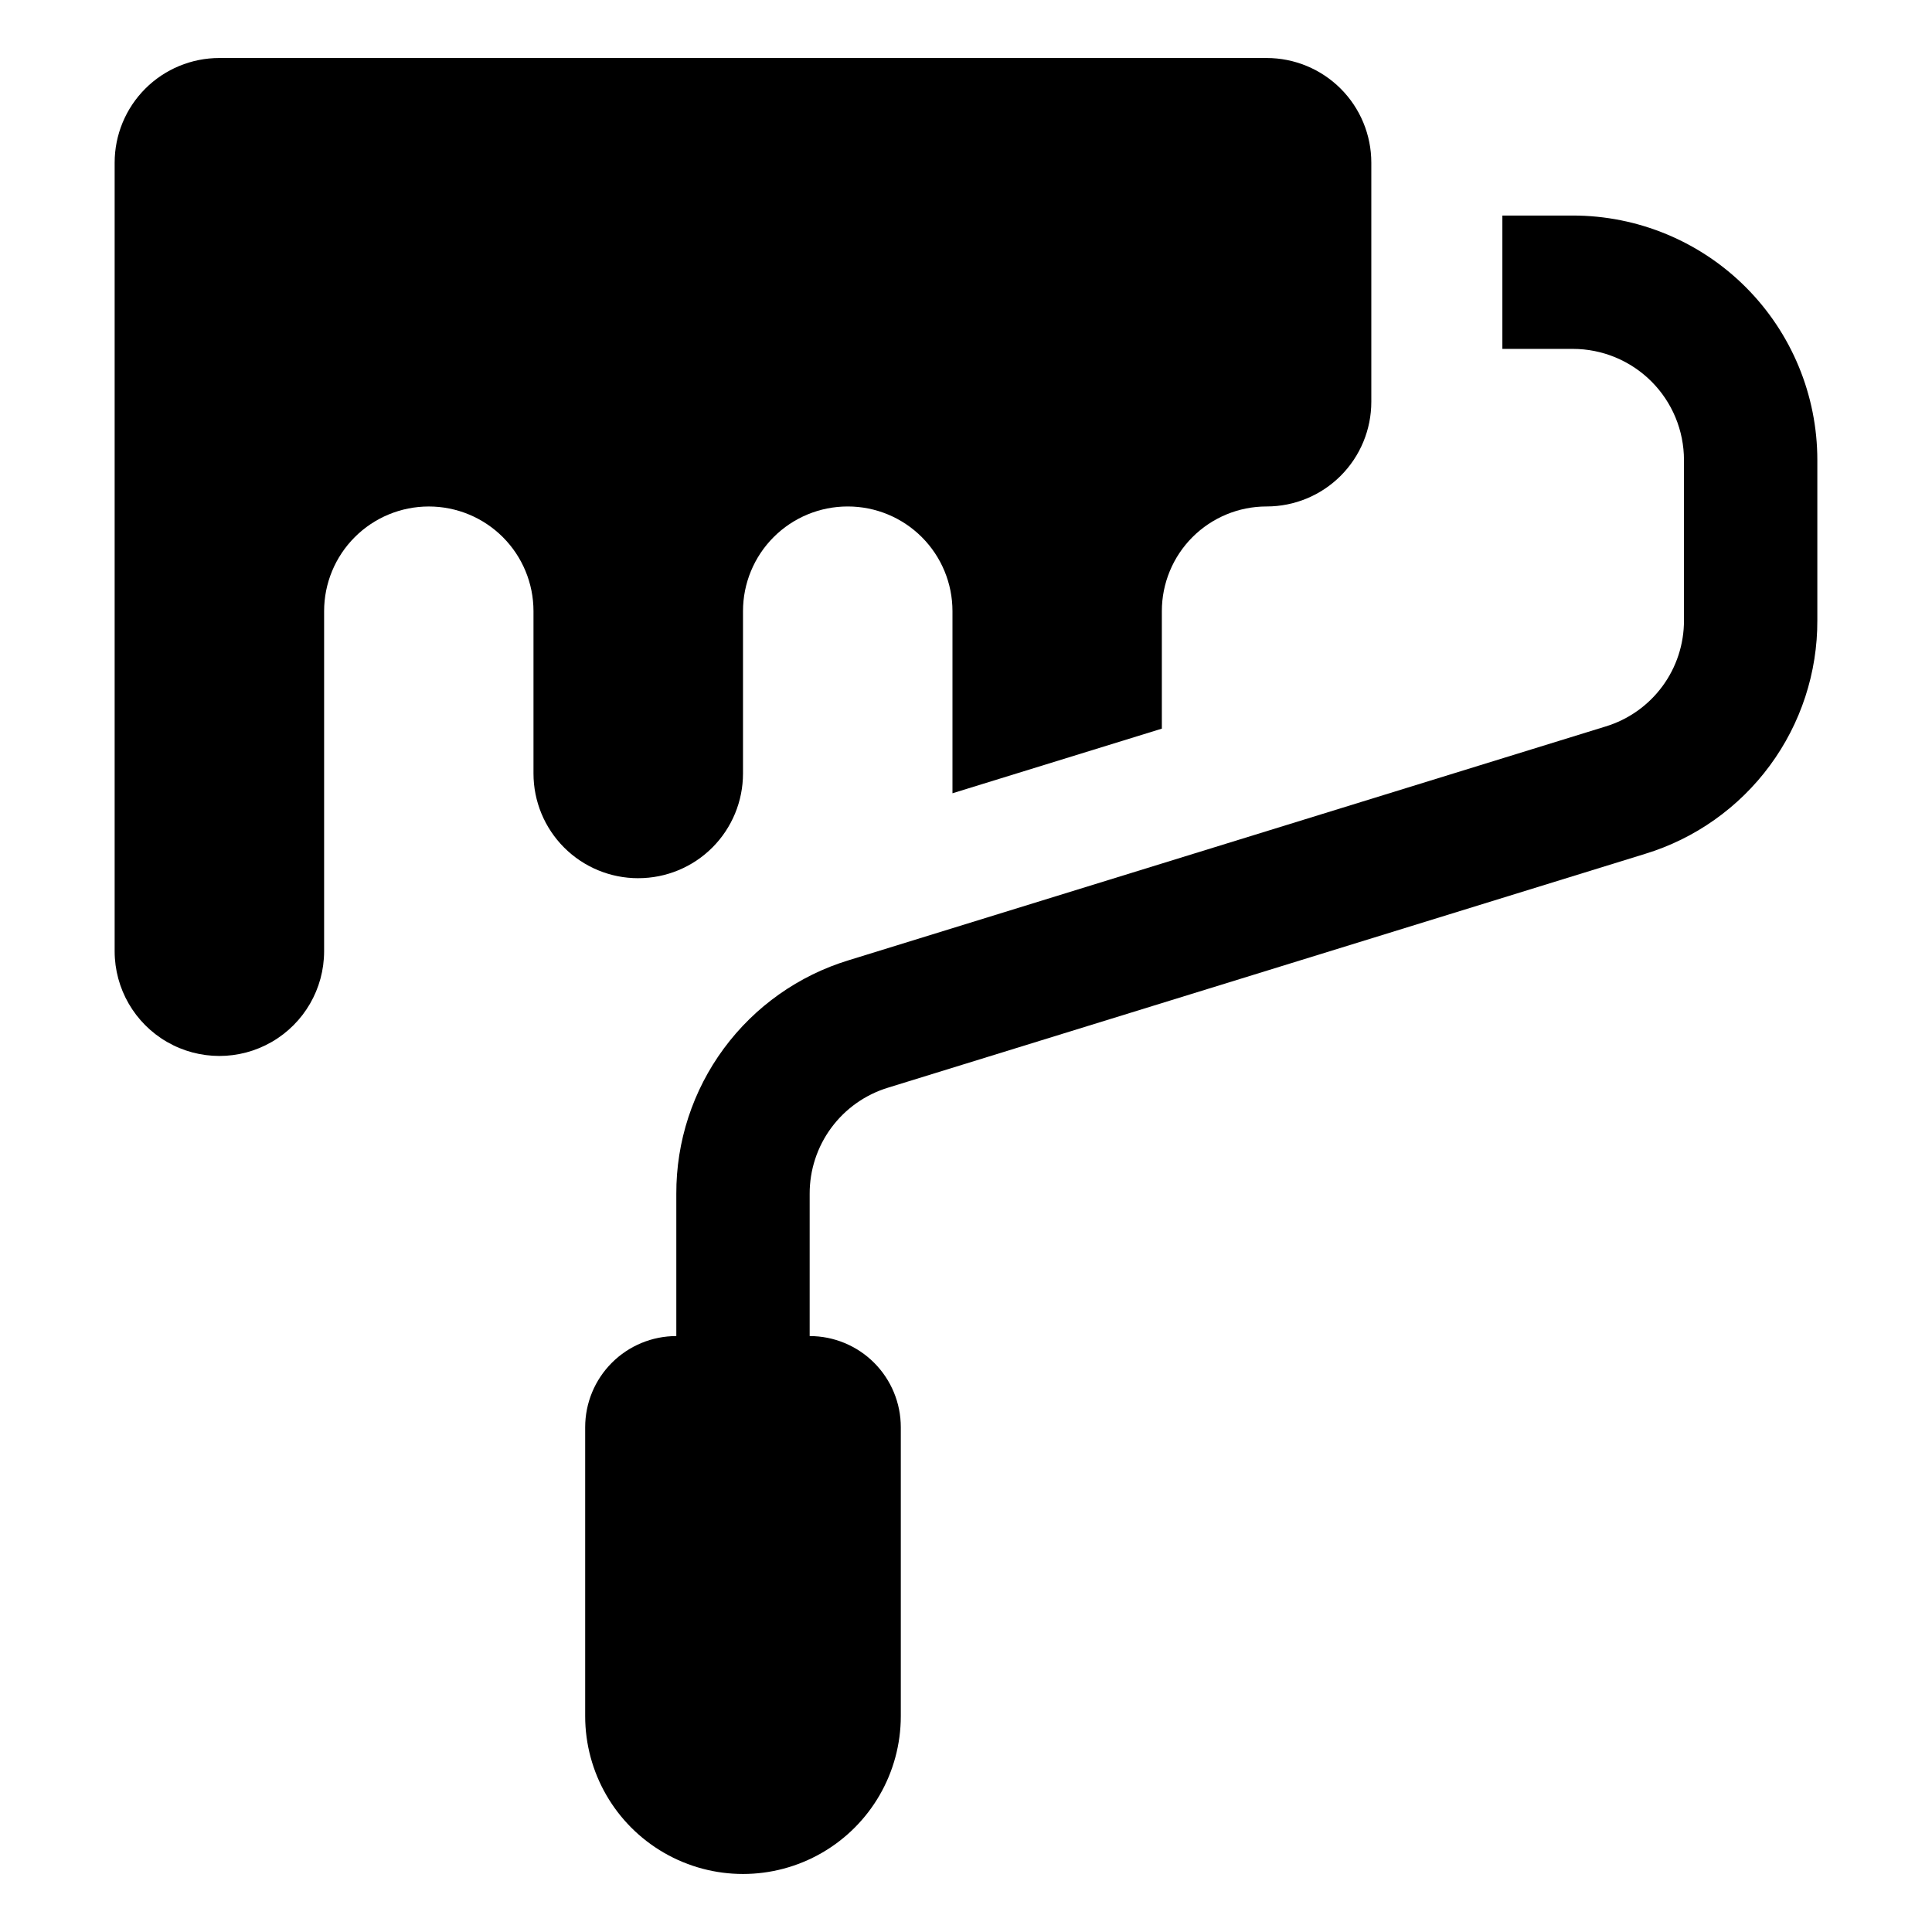
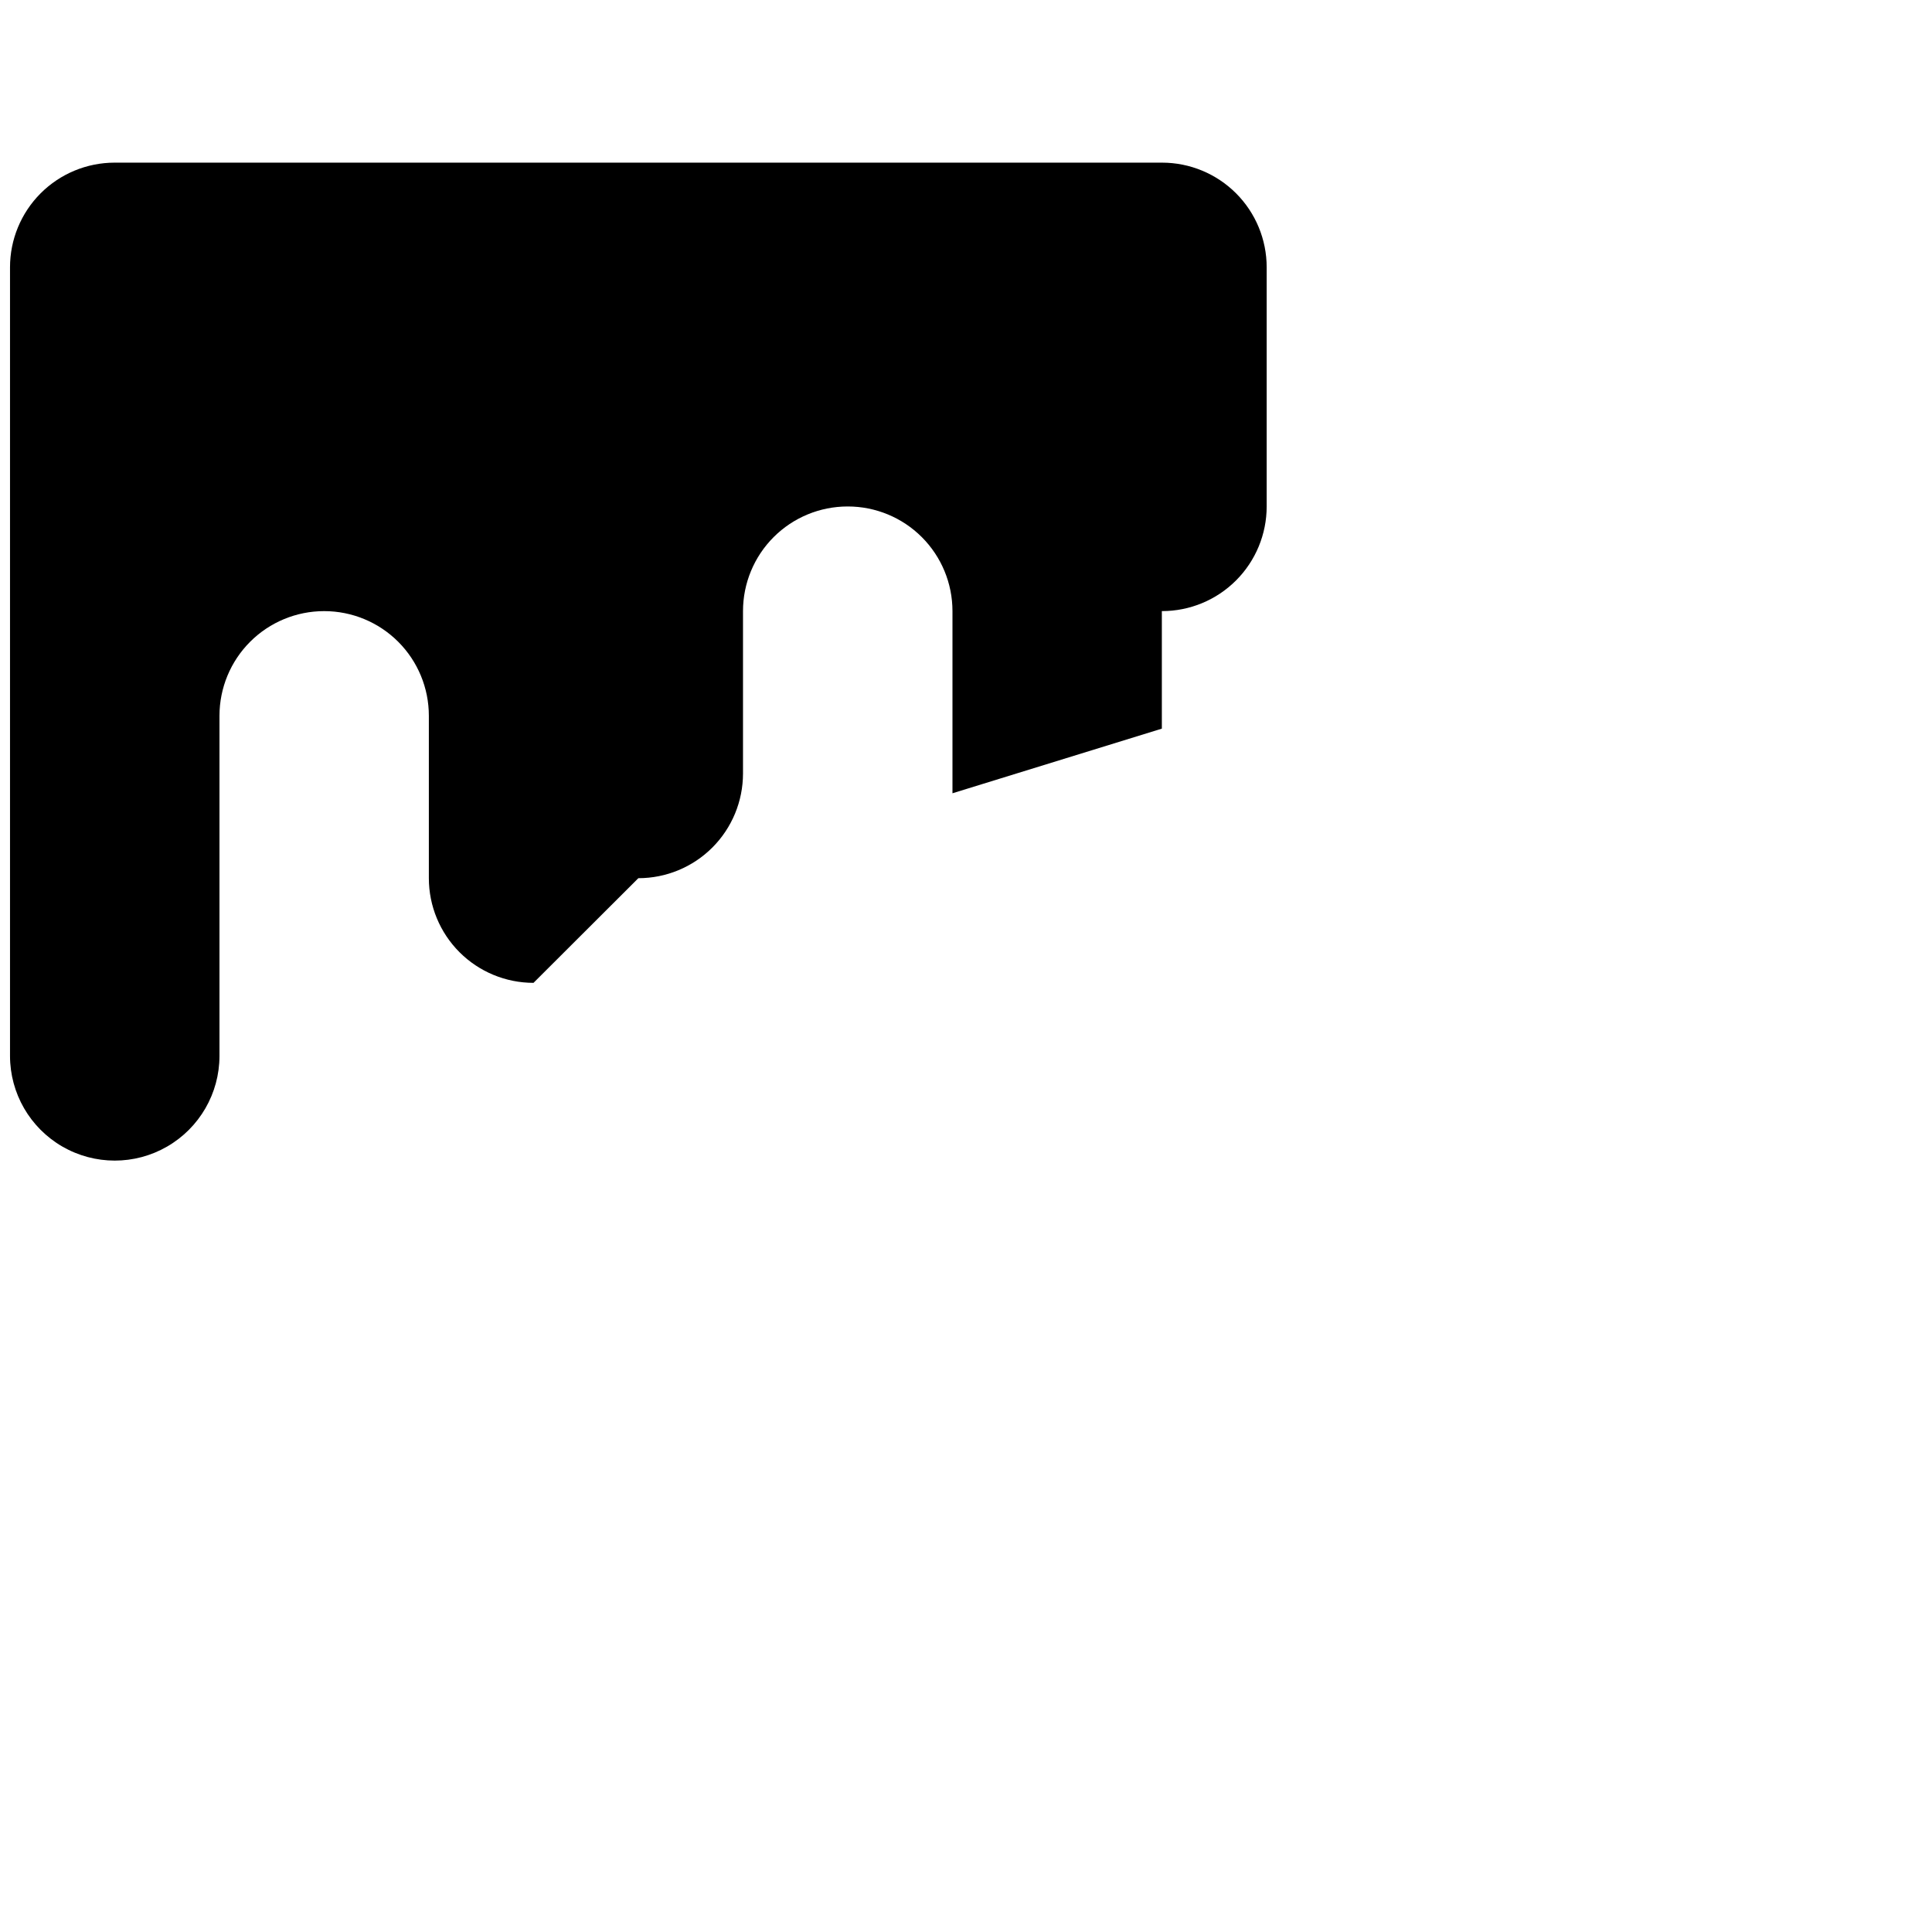
<svg xmlns="http://www.w3.org/2000/svg" fill="#000000" width="800px" height="800px" version="1.1" viewBox="144 144 512 512">
  <g>
-     <path d="m560.82 201.12h-18.676v35.344h18.676v-0.004c7.809 0.004 15.301 3.106 20.824 8.629s8.625 13.016 8.625 20.824v42.469c0.023 6.301-1.98 12.438-5.723 17.508-3.738 5.066-9.012 8.797-15.039 10.633l-200.6 61.953c-13.254 4.039-24.855 12.242-33.086 23.395-8.227 11.152-12.641 24.656-12.59 38.516v37.684c-6.406 0-12.551 2.547-17.078 7.074-4.531 4.531-7.074 10.672-7.074 17.078v76.578c0 14.941 7.973 28.75 20.91 36.219 12.941 7.473 28.883 7.473 41.824 0 12.941-7.469 20.91-21.277 20.91-36.219v-76.578c0-6.406-2.543-12.547-7.074-17.078-4.527-4.527-10.672-7.074-17.078-7.074v-37.684c-0.02-6.301 1.984-12.438 5.727-17.508 3.738-5.066 9.012-8.797 15.039-10.633l200.6-61.953c13.254-4.039 24.855-12.242 33.082-23.395 8.23-11.152 12.645-24.656 12.594-38.516v-42.469c0-17.184-6.824-33.664-18.977-45.816-12.152-12.152-28.633-18.977-45.816-18.977z" />
-     <path d="m313.17 376.73c7.356 0 14.41-2.922 19.609-8.121 5.199-5.203 8.121-12.258 8.125-19.613v-43.047c0-7.356 2.922-14.406 8.121-19.609 5.199-5.199 12.254-8.121 19.609-8.121h0.047c7.356 0 14.41 2.922 19.609 8.121 5.203 5.203 8.125 12.254 8.125 19.609v48.277l55.488-17.129v-31.148c0-7.356 2.922-14.406 8.121-19.609 5.203-5.199 12.258-8.121 19.609-8.121h0.051c7.352 0 14.406-2.922 19.609-8.125 5.199-5.199 8.121-12.254 8.121-19.609v-63.383c0-7.356-2.922-14.406-8.121-19.609-5.203-5.199-12.258-8.121-19.609-8.121h-277.57c-7.352 0-14.406 2.922-19.609 8.121-5.199 5.203-8.121 12.254-8.121 19.609v209c0.008 9.91 5.297 19.062 13.875 24.02 8.582 4.953 19.156 4.961 27.738 0.012 8.586-4.949 13.883-14.098 13.898-24.008v-90.172c0-7.356 2.922-14.406 8.125-19.609 5.199-5.199 12.254-8.121 19.609-8.121h0.023c7.356 0 14.406 2.922 19.609 8.121 5.199 5.203 8.121 12.254 8.121 19.609v43.047c0 7.356 2.922 14.41 8.125 19.613 5.199 5.199 12.254 8.121 19.609 8.121z" />
+     <path d="m313.17 376.73c7.356 0 14.41-2.922 19.609-8.121 5.199-5.203 8.121-12.258 8.125-19.613v-43.047c0-7.356 2.922-14.406 8.121-19.609 5.199-5.199 12.254-8.121 19.609-8.121h0.047c7.356 0 14.41 2.922 19.609 8.121 5.203 5.203 8.125 12.254 8.125 19.609v48.277l55.488-17.129v-31.148h0.051c7.352 0 14.406-2.922 19.609-8.125 5.199-5.199 8.121-12.254 8.121-19.609v-63.383c0-7.356-2.922-14.406-8.121-19.609-5.203-5.199-12.258-8.121-19.609-8.121h-277.57c-7.352 0-14.406 2.922-19.609 8.121-5.199 5.203-8.121 12.254-8.121 19.609v209c0.008 9.91 5.297 19.062 13.875 24.02 8.582 4.953 19.156 4.961 27.738 0.012 8.586-4.949 13.883-14.098 13.898-24.008v-90.172c0-7.356 2.922-14.406 8.125-19.609 5.199-5.199 12.254-8.121 19.609-8.121h0.023c7.356 0 14.406 2.922 19.609 8.121 5.199 5.203 8.121 12.254 8.121 19.609v43.047c0 7.356 2.922 14.41 8.125 19.613 5.199 5.199 12.254 8.121 19.609 8.121z" />
  </g>
</svg>